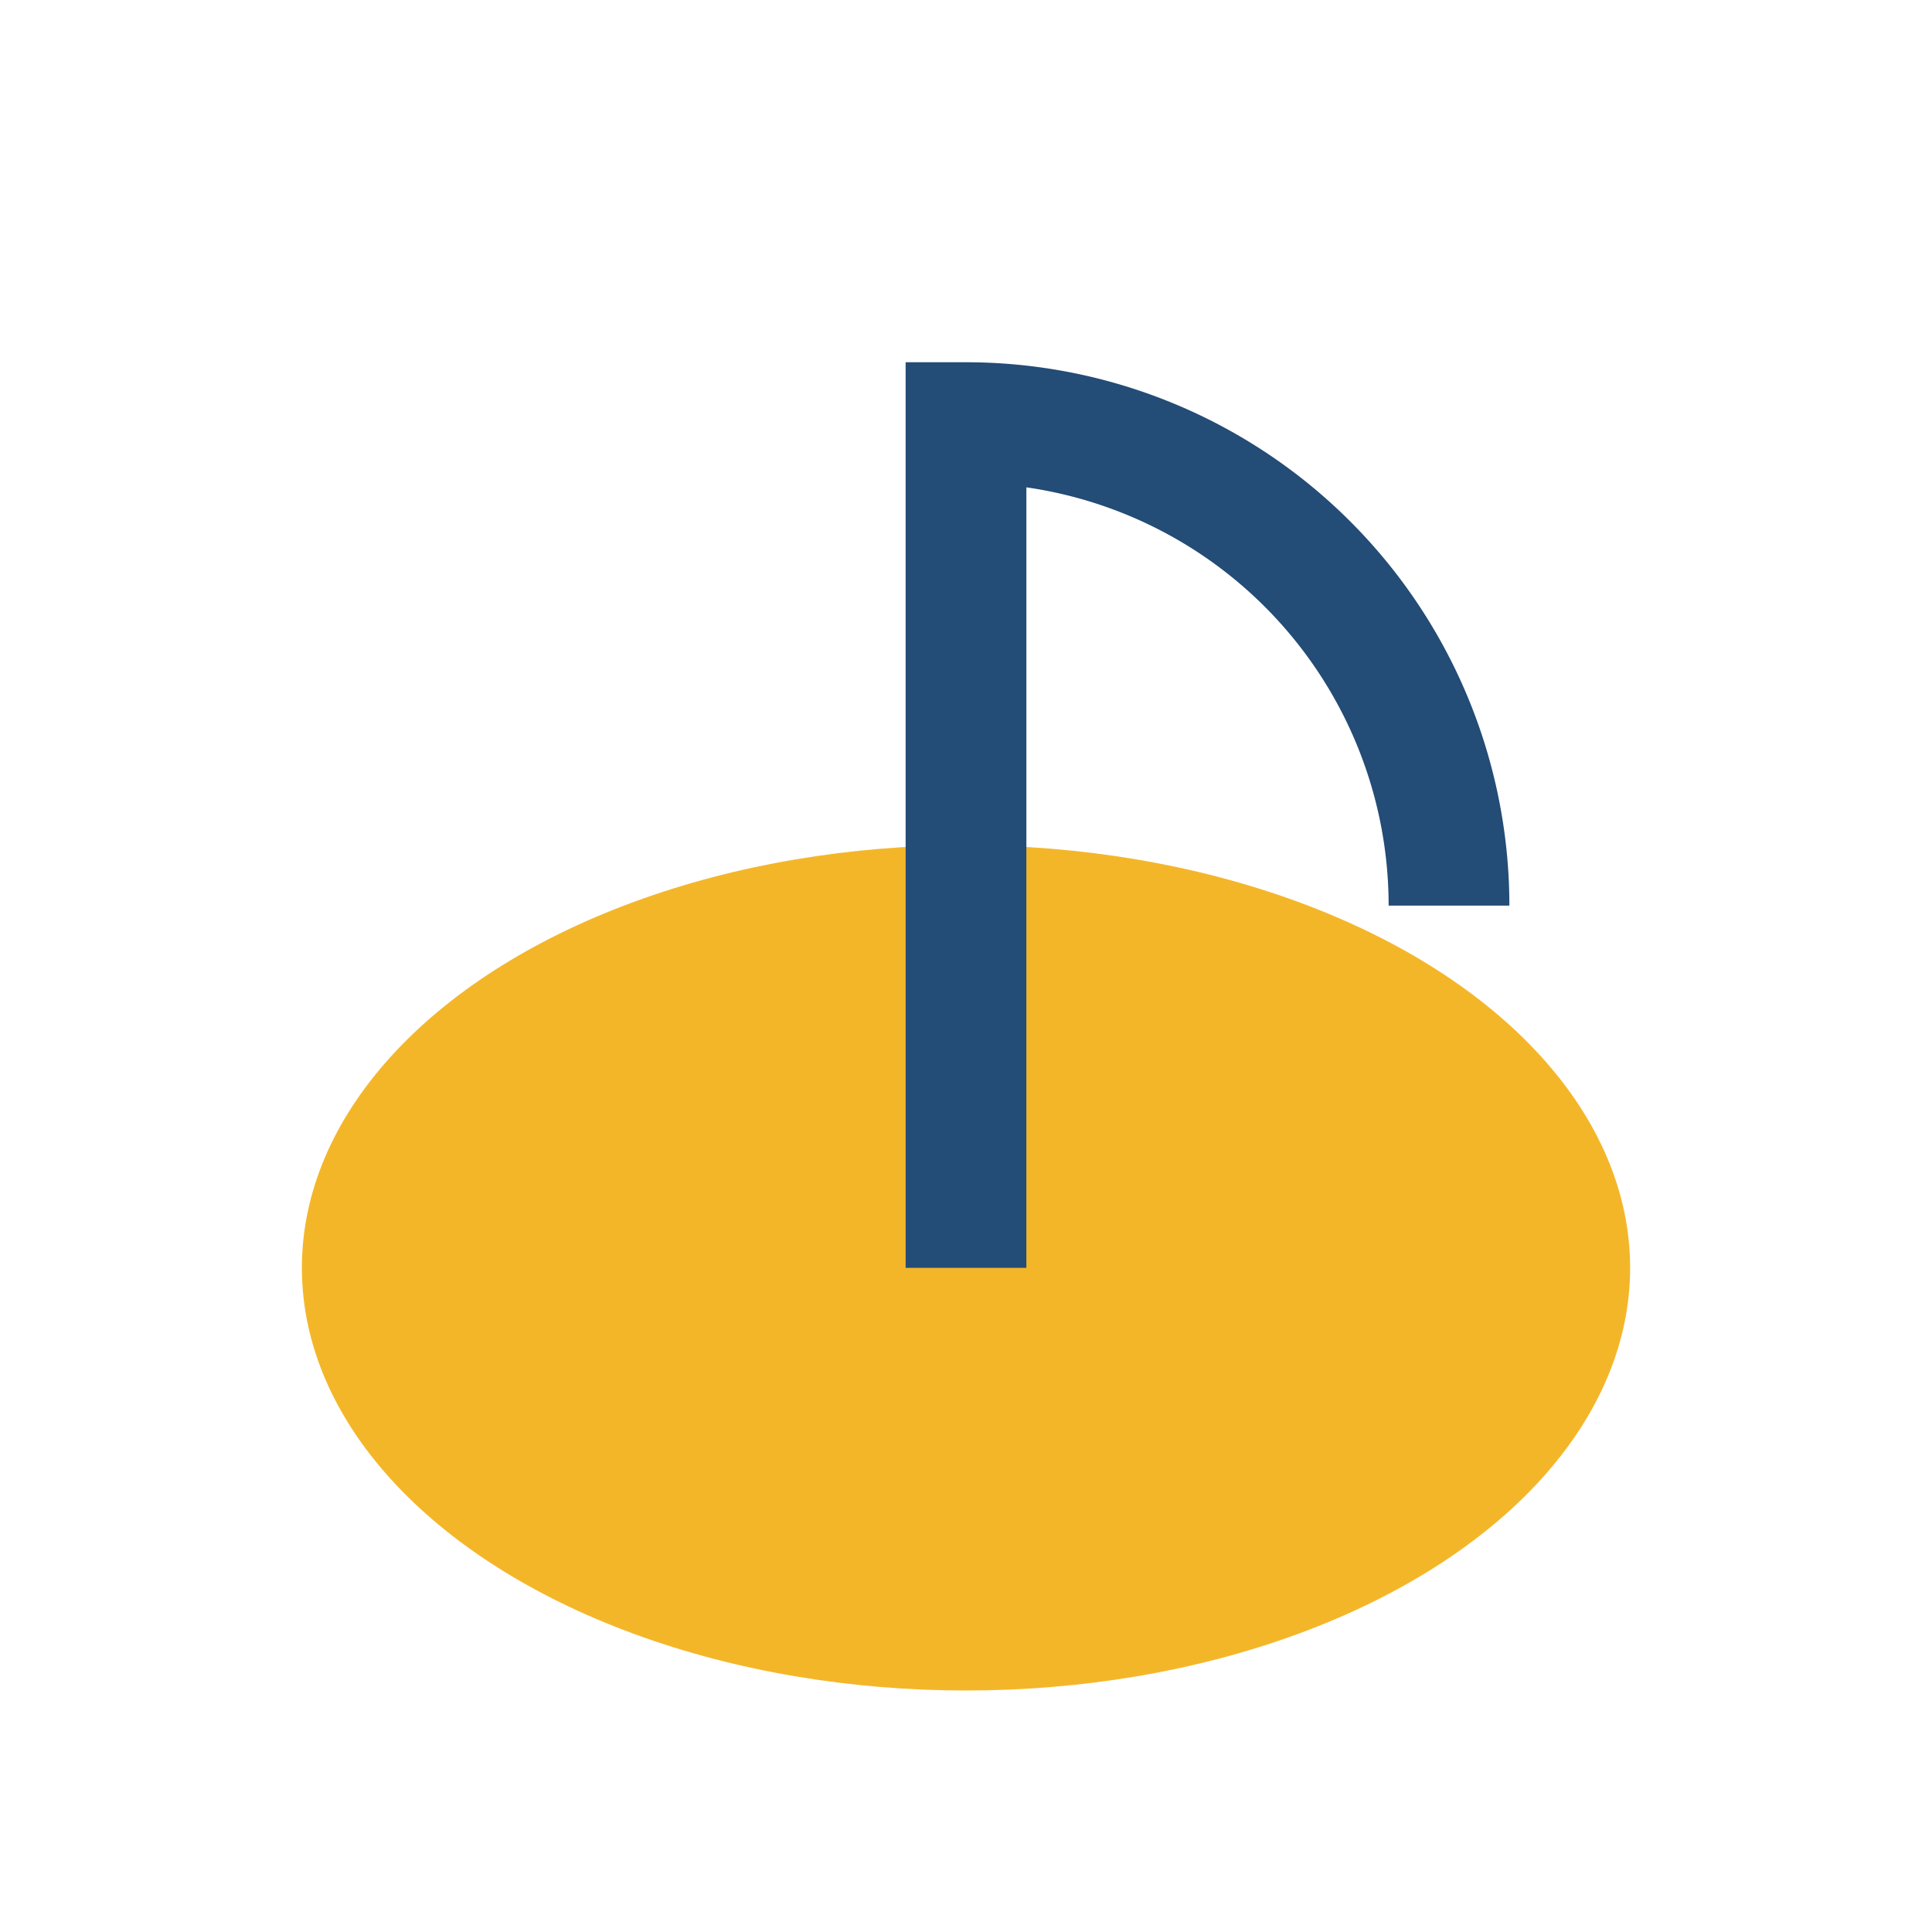
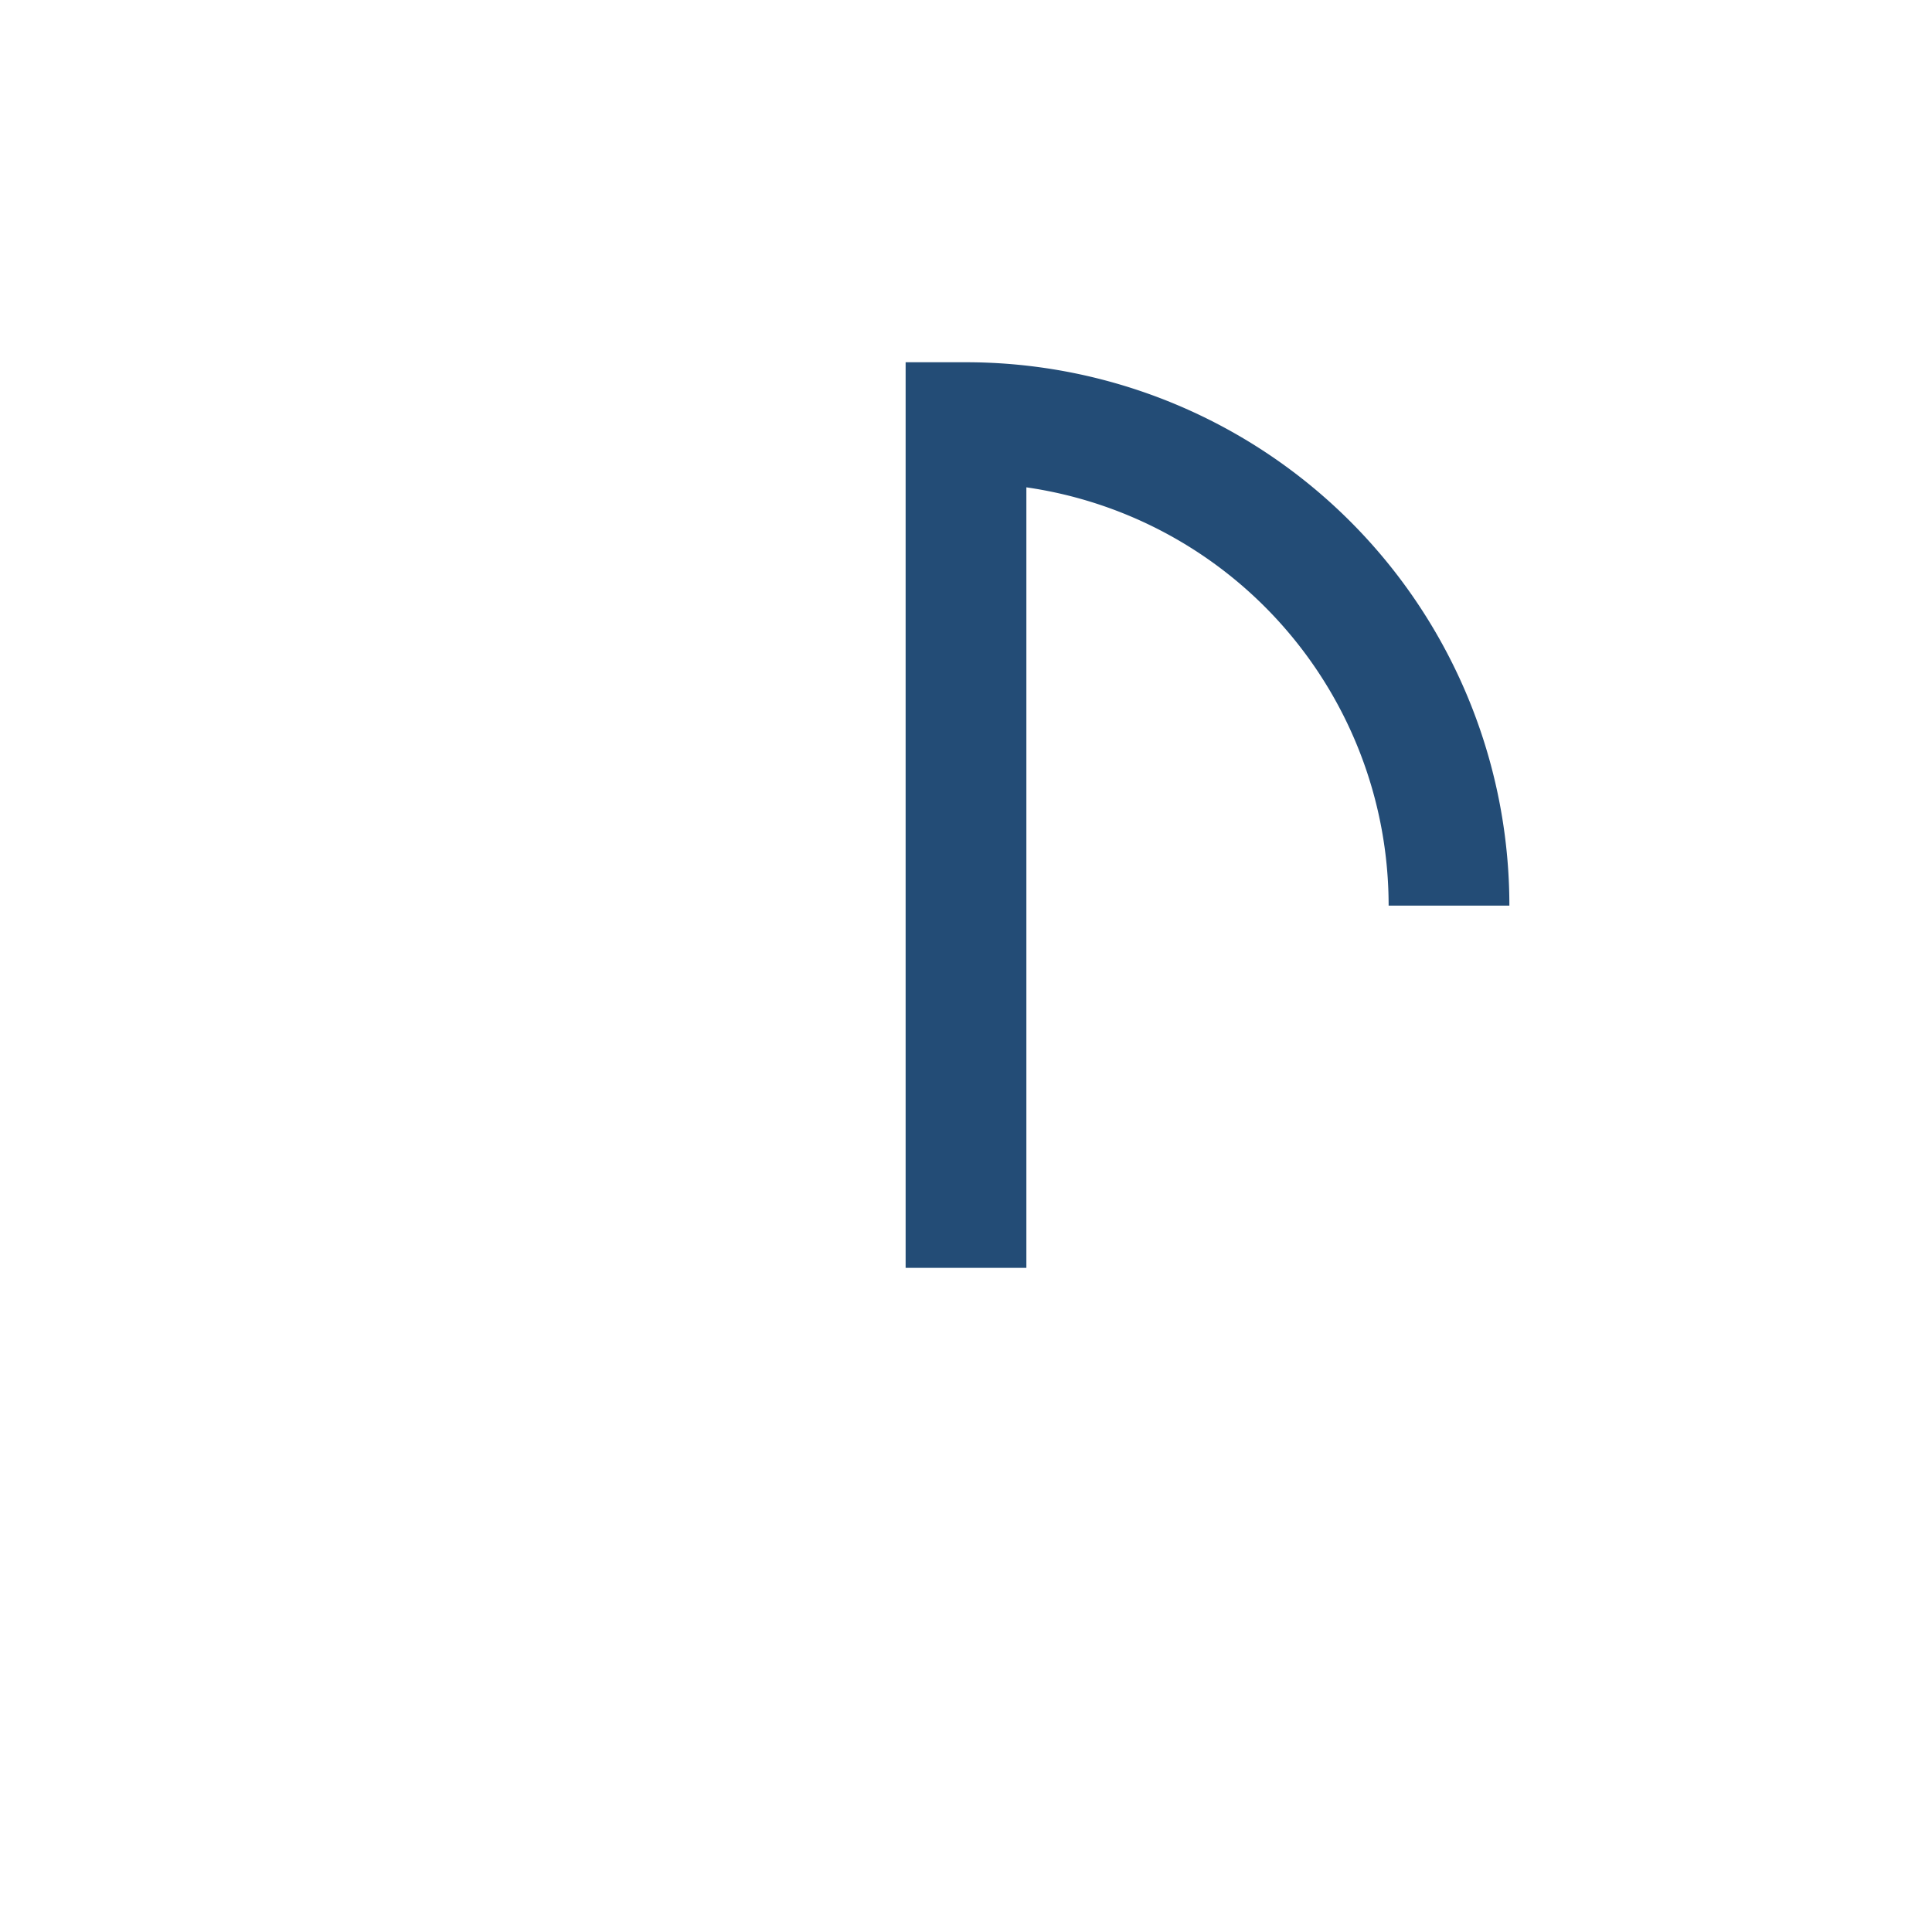
<svg xmlns="http://www.w3.org/2000/svg" width="32" height="32" viewBox="0 0 32 32">
-   <ellipse cx="16" cy="21" rx="11" ry="7" fill="#F4B629" />
  <path d="M16 21V7a8 8 0 0 1 8 8" fill="none" stroke="#234C76" stroke-width="2" />
</svg>